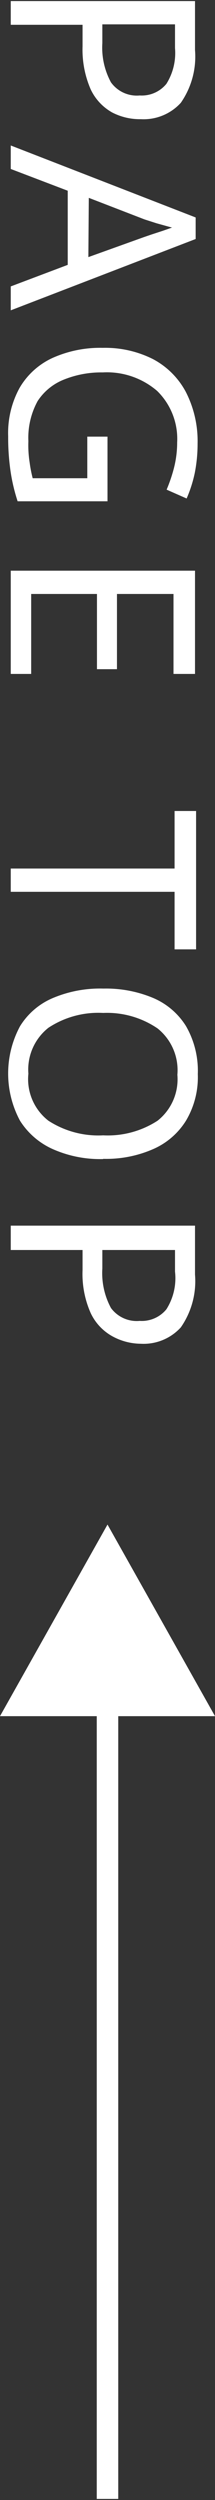
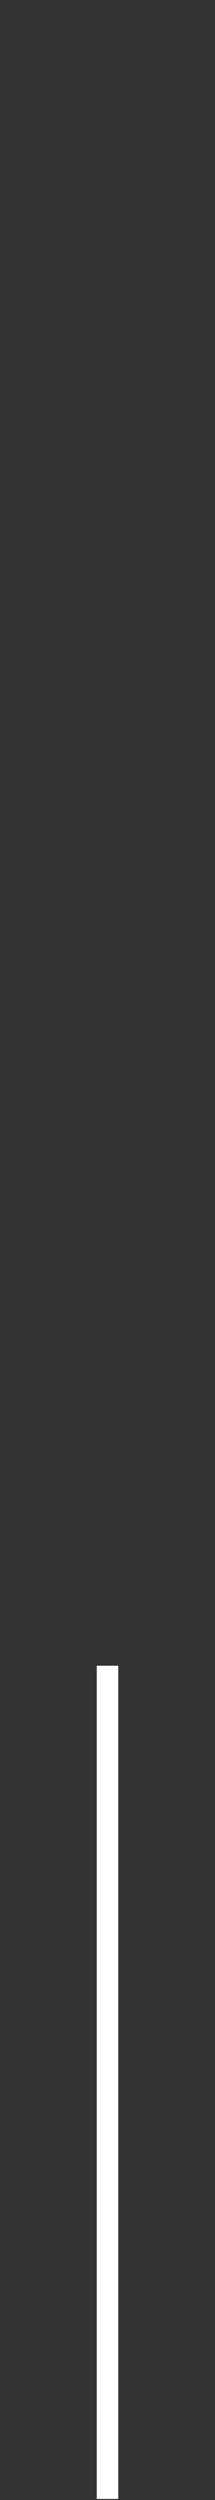
<svg xmlns="http://www.w3.org/2000/svg" id="レイヤー_1" data-name="レイヤー 1" viewBox="0 0 10 116">
  <rect x="0" y="0" width="10" height="116" fill="#333333" stroke="none" />
  <defs>
    <style>.cls-1{fill:#fff}</style>
  </defs>
-   <path class="cls-1" d="M9.07 2.32a3.75 3.75 0 0 1-.66 2.45 2.34 2.34 0 0 1-1.86.76 2.8 2.8 0 0 1-1.33-.31 2.4 2.4 0 0 1-1-1.07 4.61 4.61 0 0 1-.38-2v-1H.5V.05h8.57zm-.93-.1V1.13H4.76V2a3.38 3.38 0 0 0 .4 1.82 1.48 1.48 0 0 0 1.34.61 1.48 1.48 0 0 0 1.24-.54 2.69 2.69 0 0 0 .4-1.66zM.5 13.29l2.65-1V8.85L.5 7.84V6.75l8.6 3.34v1L.5 14.4zm3.61-1.36L6.7 11l.35-.12.52-.17.43-.15-.72-.2-.56-.18-2.59-1zM5 20.26v3H.82a8.38 8.38 0 0 1-.33-1.4 10.8 10.8 0 0 1-.11-1.61A4.36 4.36 0 0 1 .91 18a3.43 3.43 0 0 1 1.53-1.39 5.42 5.42 0 0 1 2.34-.47 4.94 4.94 0 0 1 2.33.52 3.68 3.68 0 0 1 1.53 1.52 5 5 0 0 1 .55 2.4 7 7 0 0 1-.13 1.36 6.11 6.11 0 0 1-.38 1.19l-.93-.41a7.18 7.18 0 0 0 .34-1 4.79 4.79 0 0 0 .15-1.19 3.11 3.11 0 0 0-.93-2.39 3.58 3.58 0 0 0-2.53-.86 4.63 4.63 0 0 0-1.8.33 2.6 2.6 0 0 0-1.23 1 3.54 3.54 0 0 0-.43 1.86 5.16 5.16 0 0 0 .06 1 6.1 6.1 0 0 0 .14.72h2.54v-1.93zM.5 31.27v-4.79h8.57v4.79h-1v-3.71H5.44v3.49h-.93v-3.49H1.45v3.71zm0 10.11V40.3h7.62v-2.67h1v6.42h-1v-2.67zm4.3 12.4a5.43 5.43 0 0 1-2.32-.45A3.48 3.48 0 0 1 .93 52a4.63 4.63 0 0 1 0-4.38 3.3 3.3 0 0 1 1.55-1.32 5.64 5.64 0 0 1 2.33-.43 5.67 5.67 0 0 1 2.3.43 3.33 3.33 0 0 1 1.54 1.31 4.15 4.15 0 0 1 .55 2.23A3.94 3.94 0 0 1 8.65 52a3.39 3.39 0 0 1-1.53 1.32 5.43 5.43 0 0 1-2.32.45zm0-6.78a4.21 4.21 0 0 0-2.55.69 2.47 2.47 0 0 0-.93 2.13A2.44 2.44 0 0 0 2.25 52a4.27 4.27 0 0 0 2.55.68A4.25 4.25 0 0 0 7.33 52a2.45 2.45 0 0 0 .92-2.13 2.48 2.48 0 0 0-.92-2.15A4.17 4.17 0 0 0 4.8 47zm4.27 12.14a3.75 3.75 0 0 1-.66 2.45 2.34 2.34 0 0 1-1.86.76A2.8 2.8 0 0 1 5.22 62a2.4 2.4 0 0 1-1-1.07 4.47 4.47 0 0 1-.38-2V58H.5v-1.13h8.57zM8.14 59v-1H4.76v.86a3.41 3.41 0 0 0 .4 1.83 1.49 1.49 0 0 0 1.34.6 1.48 1.48 0 0 0 1.24-.54 2.69 2.69 0 0 0 .4-1.75zM5 70.74l5 8.89H0z" />
  <path class="cls-1" d="M4.5 77.29h1v38.66h-1z" />
</svg>